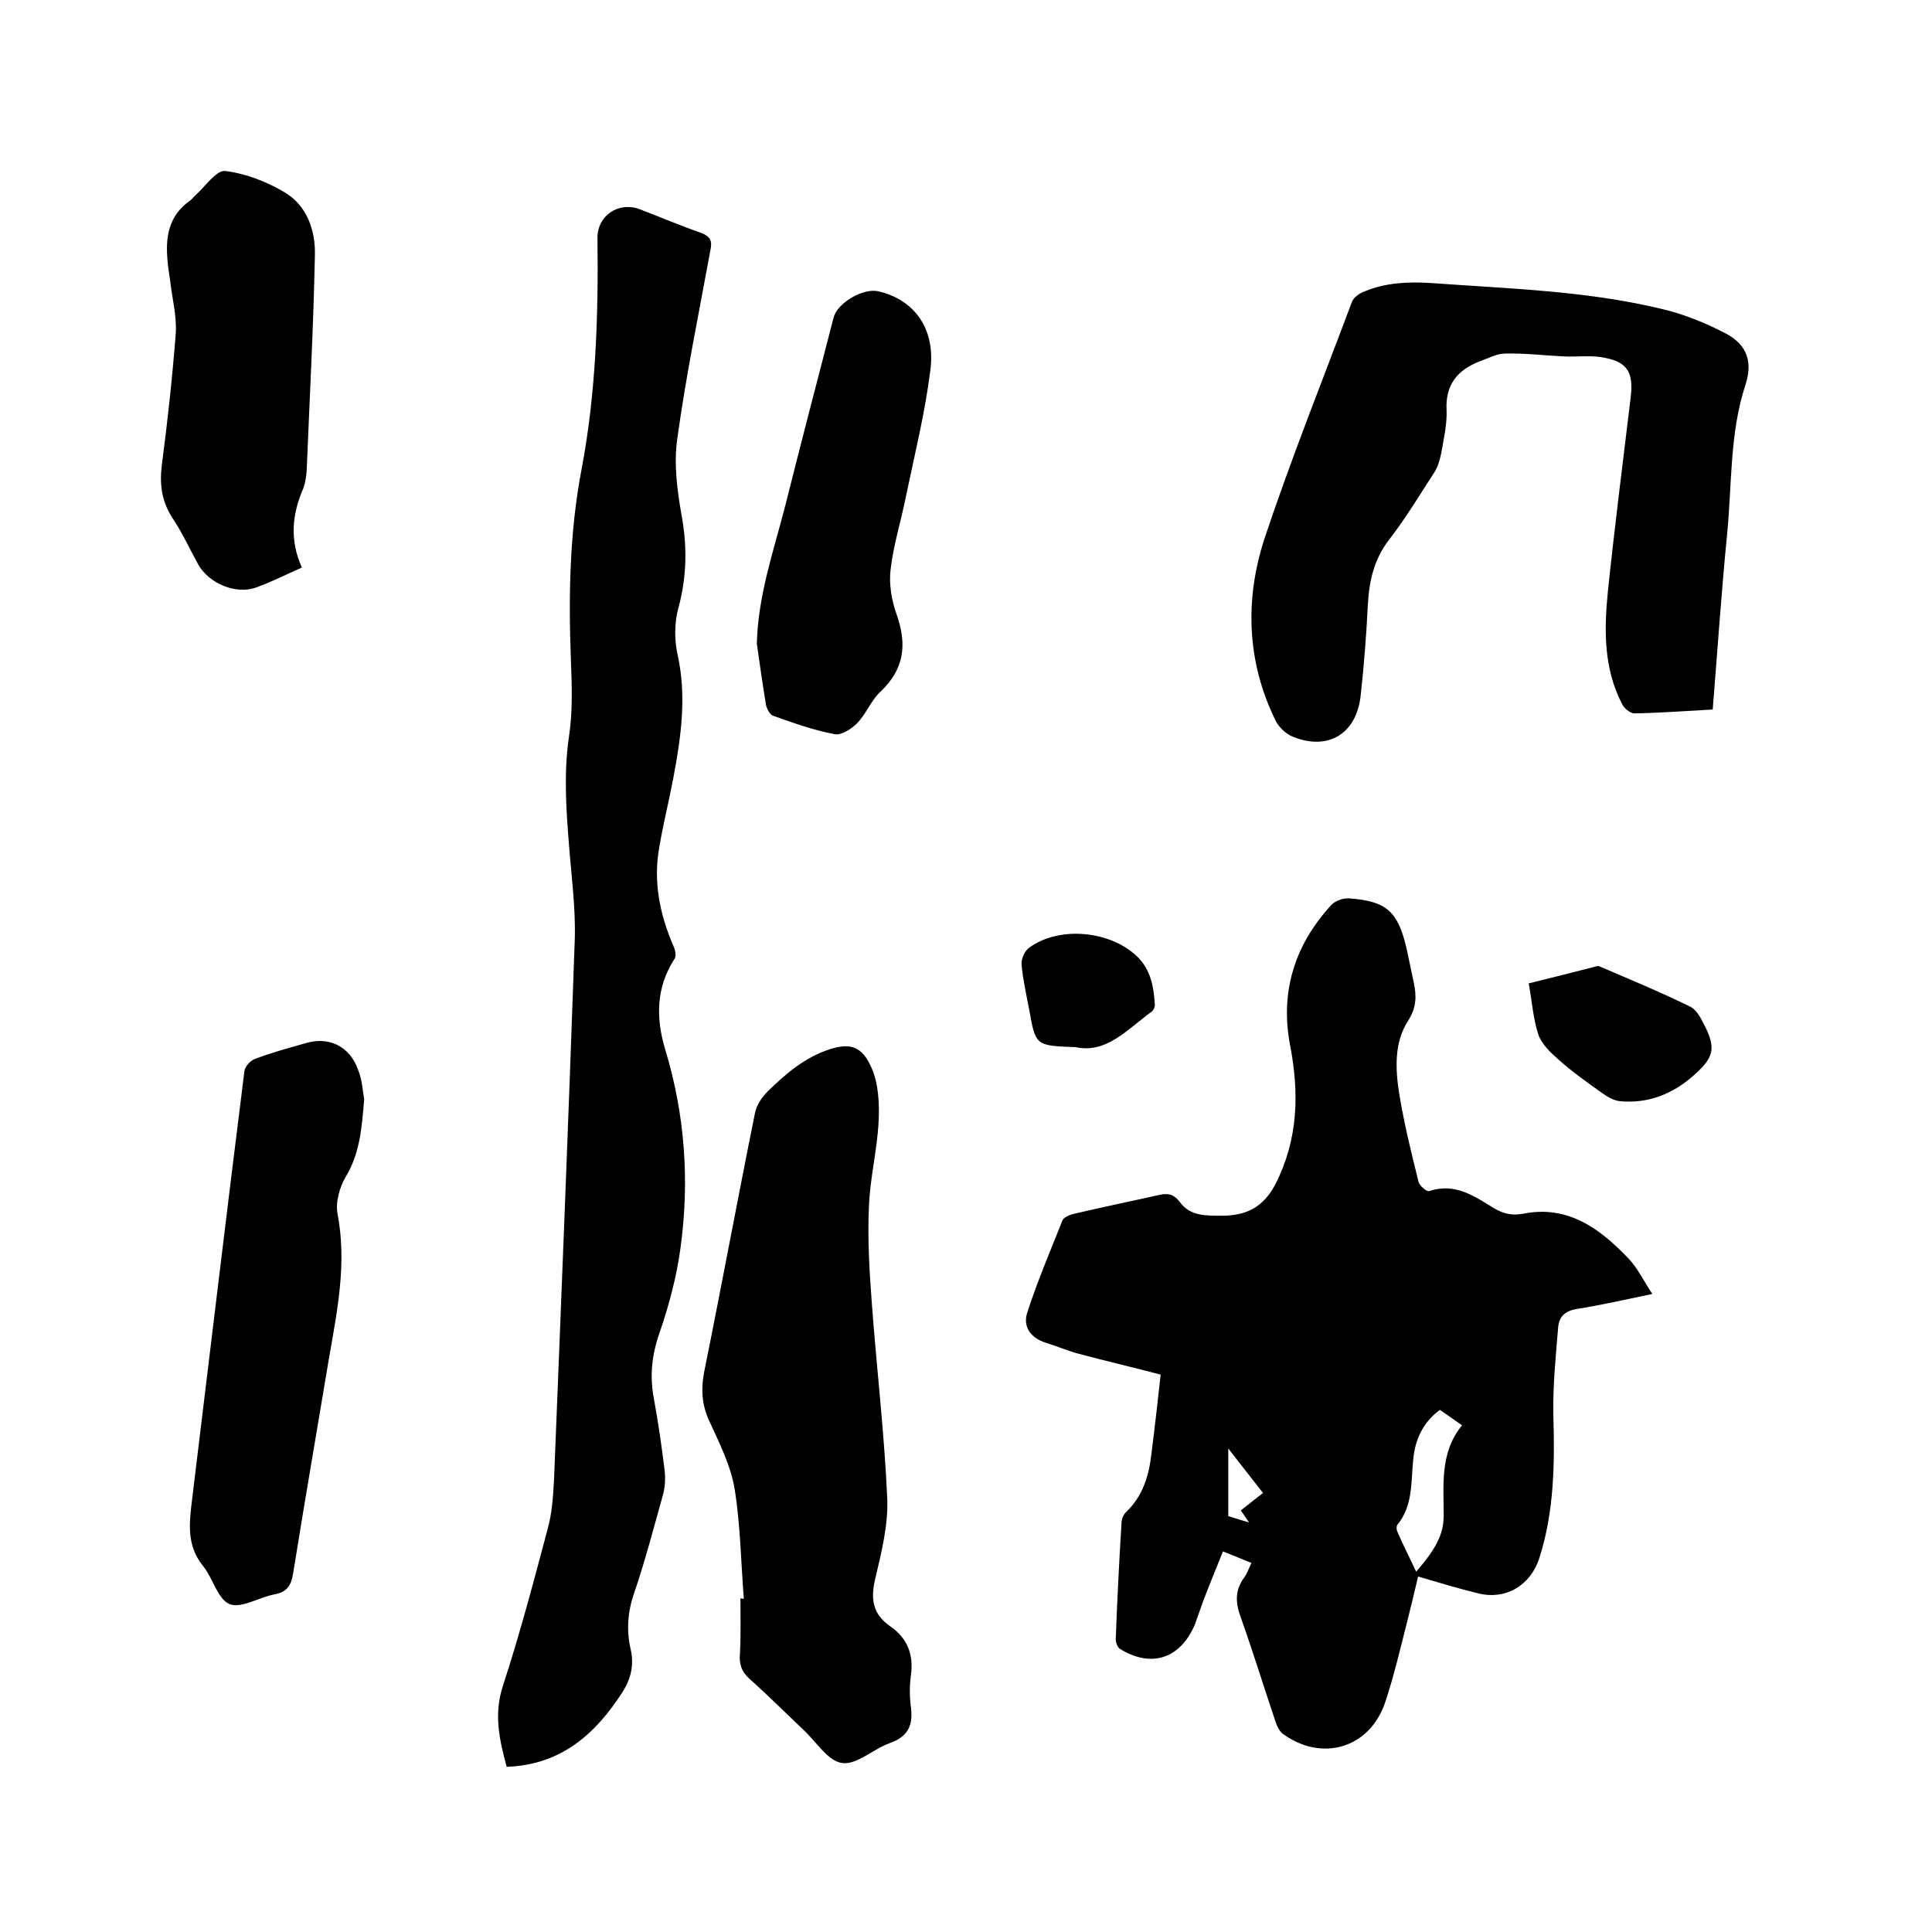
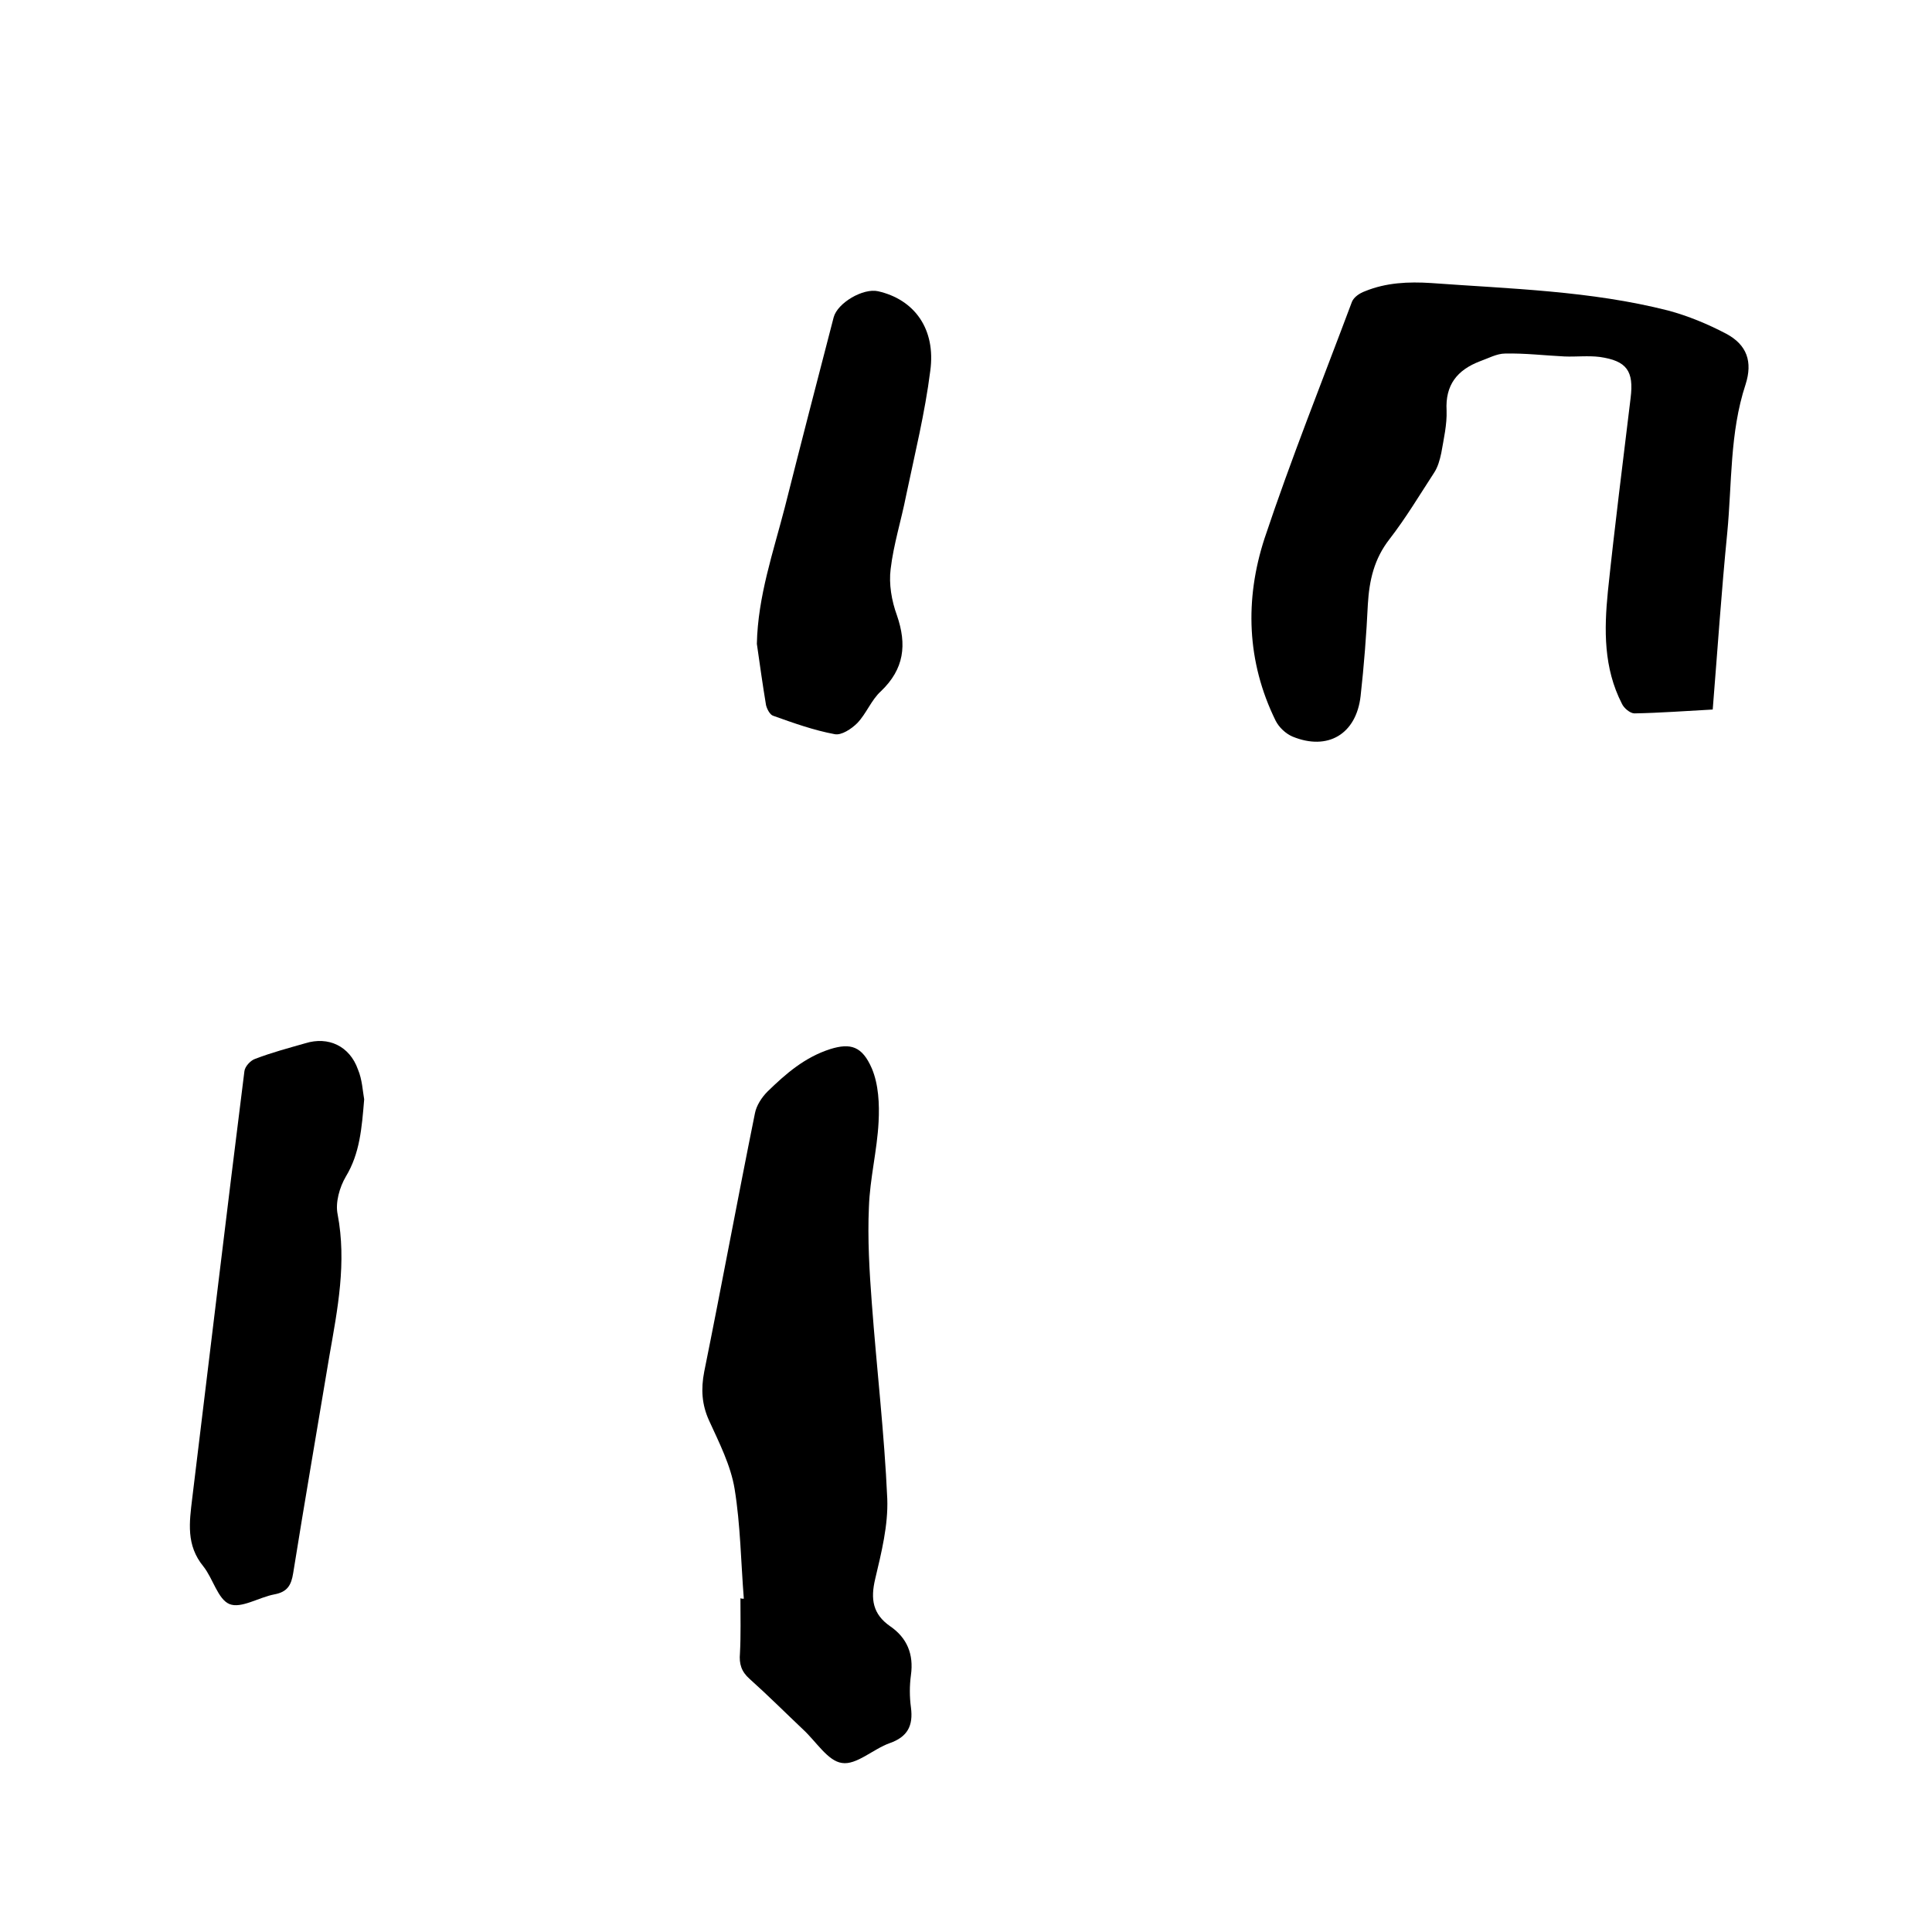
<svg xmlns="http://www.w3.org/2000/svg" enable-background="new 0 0 400 400" viewBox="0 0 400 400">
-   <path d="m240.3 284.6c-5.7-1.5-11.3-2.8-16.9-4.3-2.3-.6-4.6-1.6-6.9-2.3-3.1-1-4.8-3.3-3.8-6.3 2.1-6.5 4.8-12.8 7.3-19.1.3-.6 1.5-1.1 2.4-1.3 5.9-1.4 11.8-2.6 17.6-3.9 1.8-.4 3-.2 4.3 1.5 2.1 2.9 5.4 2.8 8.7 2.8 5.1 0 8.6-1.8 11.1-6.6 4.7-9.3 4.9-18.8 3-28.7-2.1-11 .9-20.7 8.5-29 .8-.9 2.5-1.5 3.8-1.4 7.7.6 10 2.7 11.8 10.3.5 2.4 1 4.8 1.5 7.1.6 2.8.6 5.2-1.2 8-2.9 4.5-2.6 10-1.8 15.1 1 6.1 2.5 12.2 4 18.2.2.8 1.7 2.1 2.2 1.9 5.4-1.8 9.4 1.1 13.5 3.6 1.9 1.1 3.7 1.5 5.9 1.1 9.3-1.9 16 3.1 21.9 9.3 1.9 2 3.1 4.6 4.9 7.3-5.7 1.2-10.6 2.3-15.6 3.1-2.5.4-3.7 1.6-3.9 3.8-.5 6-1.1 12-1 18 .3 10.1.2 20.1-2.9 29.8-1.8 5.6-6.9 8.7-12.6 7.3-4.1-1-8.1-2.2-12.5-3.5-.8 3.4-1.5 6.4-2.3 9.5-1.4 5.5-2.7 11.1-4.5 16.5-3.2 9.6-13.2 12.5-21.3 6.5-.7-.6-1.2-1.7-1.5-2.7-2.4-7.1-4.6-14.3-7.1-21.3-1.1-3-1.3-5.6.7-8.3.6-.8.9-1.8 1.5-3-1.9-.8-3.7-1.5-5.9-2.4-1.4 3.5-2.8 6.9-4.1 10.3-.6 1.6-1.1 3.2-1.7 4.8-3 7.1-9 9.1-15.5 5.1-.5-.3-.9-1.3-.9-2 .3-8 .7-16.1 1.2-24.1 0-.8.4-1.7.9-2.2 3.5-3.3 4.8-7.6 5.3-12.2.7-5.5 1.3-10.8 1.9-16.3zm57.8 7.3c-3.6 2.7-5.1 6.2-5.5 10.2-.5 4.7 0 9.6-3.3 13.6-.2.3-.2 1 0 1.4 1.2 2.8 2.6 5.5 3.9 8.3 4-4.6 5.7-7.7 5.7-11.6 0-6.5-.8-13.1 3.8-18.7-1.7-1.2-3.1-2.2-4.6-3.2zm-43.8 22c1.1.3 2.5.8 4.3 1.3-.7-1.1-1.2-1.7-1.7-2.5 1.6-1.2 3-2.4 4.6-3.6-2.5-3.2-4.8-6.1-7.2-9.2z" />
-   <path d="m104.9 365.8c-1.5-5.6-2.7-10.8-.8-16.7 3.5-10.7 6.4-21.7 9.3-32.6.9-3.2 1.1-6.7 1.3-10 1.5-37.3 3-74.6 4.3-112 .2-6.5-.7-13.1-1.2-19.6-.6-7.5-1.1-14.9 0-22.4.8-5.2.6-10.6.4-15.8-.5-13.2-.3-26.4 2.2-39.5 3-15.8 3.5-31.9 3.3-48 0-4.6 4.4-7.5 8.7-5.9 4.2 1.6 8.4 3.4 12.7 4.9 1.9.7 2.4 1.6 2 3.5-2.4 13.1-5.1 26.2-6.9 39.3-.7 5.1 0 10.5.9 15.6 1.2 6.5 1.1 12.7-.6 19.1-.9 3.1-.9 6.8-.2 9.9 1.9 8.6.7 17-.9 25.5-.9 4.8-2.1 9.5-2.9 14.3-1.3 7.1.1 13.9 2.9 20.4.4.8.7 2.2.2 2.8-3.8 5.9-3.8 12.2-1.9 18.6 4.1 13.5 5.1 27.2 3.2 41.1-.8 6-2.4 12-4.4 17.8-1.6 4.6-2 8.9-1.1 13.6.9 4.9 1.6 9.8 2.2 14.7.2 1.7.1 3.6-.4 5.3-1.9 6.8-3.7 13.7-6 20.4-1.3 3.9-1.5 7.6-.6 11.5.7 3.2 0 6-1.7 8.7-5.6 8.7-12.7 15.1-24 15.5z" />
  <path d="m354.6 146.9c-5.6.3-10.9.7-16.2.8-.9 0-2.2-1.1-2.6-2-3.8-7.4-3.7-15.3-2.9-23.3 1.4-13.4 3.1-26.7 4.7-40 .7-5.6-.8-7.7-6.4-8.5-2.4-.3-4.9 0-7.3-.1-4.1-.2-8.2-.7-12.3-.6-1.7 0-3.5 1-5.2 1.6-4.7 1.8-7.2 4.9-6.9 10.2.1 2.9-.6 5.9-1.1 8.8-.3 1.4-.7 2.9-1.5 4.1-3 4.6-5.8 9.3-9.2 13.7-3.2 4.1-4.2 8.5-4.5 13.5-.3 6.3-.8 12.7-1.5 19-.9 7.9-6.8 11.4-14.1 8.4-1.4-.6-2.8-1.9-3.5-3.3-6-12.2-6.4-25.1-2.3-37.7 5.5-16.5 12-32.7 18.1-49 .4-1 1.6-1.8 2.7-2.2 4.4-1.8 9-2 13.7-1.7 16.4 1.2 33 1.6 49.1 5.7 4.1 1.1 8.2 2.8 12 4.8 4.3 2.3 5.5 5.8 4 10.5-3.3 10-2.8 20.5-3.8 30.8-1.2 12.1-2 24.1-3 36.5z" />
  <path d="m154 331c-.6-7.6-.7-15.3-1.9-22.7-.8-4.9-3.2-9.6-5.3-14.2-1.5-3.3-1.7-6.5-1-10.1 3.6-17.8 6.9-35.7 10.5-53.5.3-1.6 1.4-3.3 2.6-4.5 3.8-3.7 7.7-7.1 13-8.8 4.2-1.3 6.6-.6 8.6 4 1.4 3.3 1.6 7.4 1.4 11.1-.3 5.9-1.8 11.7-2 17.6-.3 6.6.1 13.3.6 19.9 1 13.5 2.6 27 3.2 40.5.2 5.5-1.2 11.1-2.5 16.6-1 4.2-.5 7.3 3.1 9.8 3.5 2.4 4.9 5.8 4.3 10.1-.3 2.2-.3 4.5 0 6.7.5 3.8-.7 6.1-4.4 7.4-3.4 1.2-6.9 4.6-9.9 4.1-2.9-.4-5.3-4.4-8-6.9-3.7-3.5-7.3-7.1-11.1-10.5-1.7-1.5-2.2-3.1-2-5.3.2-3.8.1-7.6.1-11.4.2.1.5.1.7.1z" />
  <path d="m75.4 227.6c-.5 6-.9 11.2-3.8 16-1.3 2.2-2.2 5.4-1.7 7.8 1.9 10 0 19.6-1.7 29.3-2.5 15-5.1 30-7.5 45-.4 2.5-1.2 3.9-3.9 4.4-3.2.6-6.9 3-9.3 2s-3.4-5.3-5.4-7.8c-3.6-4.4-2.9-9.1-2.3-14.1 3.6-29.5 7.1-59 10.8-88.4.1-1 1.3-2.3 2.3-2.6 3.4-1.3 6.8-2.2 10.3-3.2 4.8-1.5 9.2.6 10.9 5.4.9 2.1 1 4.6 1.3 6.2z" />
-   <path d="m62.5 117.5c-3.4 1.5-6.3 3-9.4 4.1-4.2 1.6-9.9-.8-12.1-4.8-1.7-3.1-3.2-6.4-5.2-9.4-2.3-3.5-2.8-7-2.3-11.1 1.2-9.1 2.2-18.3 2.9-27.4.2-3.6-.8-7.3-1.2-11-.2-1.3-.4-2.5-.5-3.8-.5-5 .2-9.5 4.7-12.6.4-.3.7-.8 1.1-1.1 2-1.8 4.3-5.2 6.1-5 4.2.5 8.6 2.2 12.3 4.4 4.6 2.7 6.4 7.8 6.3 12.9-.3 14.9-1.1 29.8-1.7 44.7-.1 1.3-.3 2.6-.7 3.7-2.3 5.3-2.9 10.6-.3 16.4z" />
  <path d="m156.7 133.3c.2-9.8 3.4-19 5.8-28.3 3.3-13.1 6.7-26.2 10.1-39.3.8-3 6.1-6.1 9.2-5.4 7.5 1.7 12 7.8 10.8 16.5-1.1 8.7-3.2 17.2-5 25.8-1 5.1-2.6 10.1-3.2 15.2-.4 3.1.2 6.6 1.3 9.6 2.1 6.1 1.5 11.1-3.3 15.7-2 1.8-3 4.6-4.9 6.6-1.2 1.2-3.3 2.6-4.7 2.3-4.3-.8-8.5-2.3-12.7-3.8-.7-.2-1.3-1.4-1.5-2.2-.7-4.2-1.3-8.5-1.9-12.7z" />
-   <path d="m316.5 203.6c4.9-1.2 9.2-2.3 13.5-3.4.4-.1.9-.3 1.2-.1 6.3 2.7 12.6 5.3 18.7 8.3 1.3.6 2.2 2.3 2.9 3.7 2.6 5 2 6.9-2.2 10.6-4.3 3.8-9.3 5.8-15.1 5.3-1.3-.1-2.7-.9-3.8-1.7-3.1-2.2-6.2-4.4-9-6.9-1.7-1.5-3.5-3.2-4.2-5.2-1.1-3.3-1.3-6.9-2-10.6z" />
-   <path d="m222.7 216.8c-8.3-.3-8.3-.3-9.6-7.7-.6-3.1-1.3-6.2-1.6-9.4-.1-1.1.6-2.8 1.6-3.5 6.3-4.6 17-3.5 22.5 2 2.7 2.7 3.3 6.3 3.5 9.9 0 .4-.3 1.1-.6 1.3-5.1 3.7-9.4 8.8-15.8 7.4z" />
</svg>